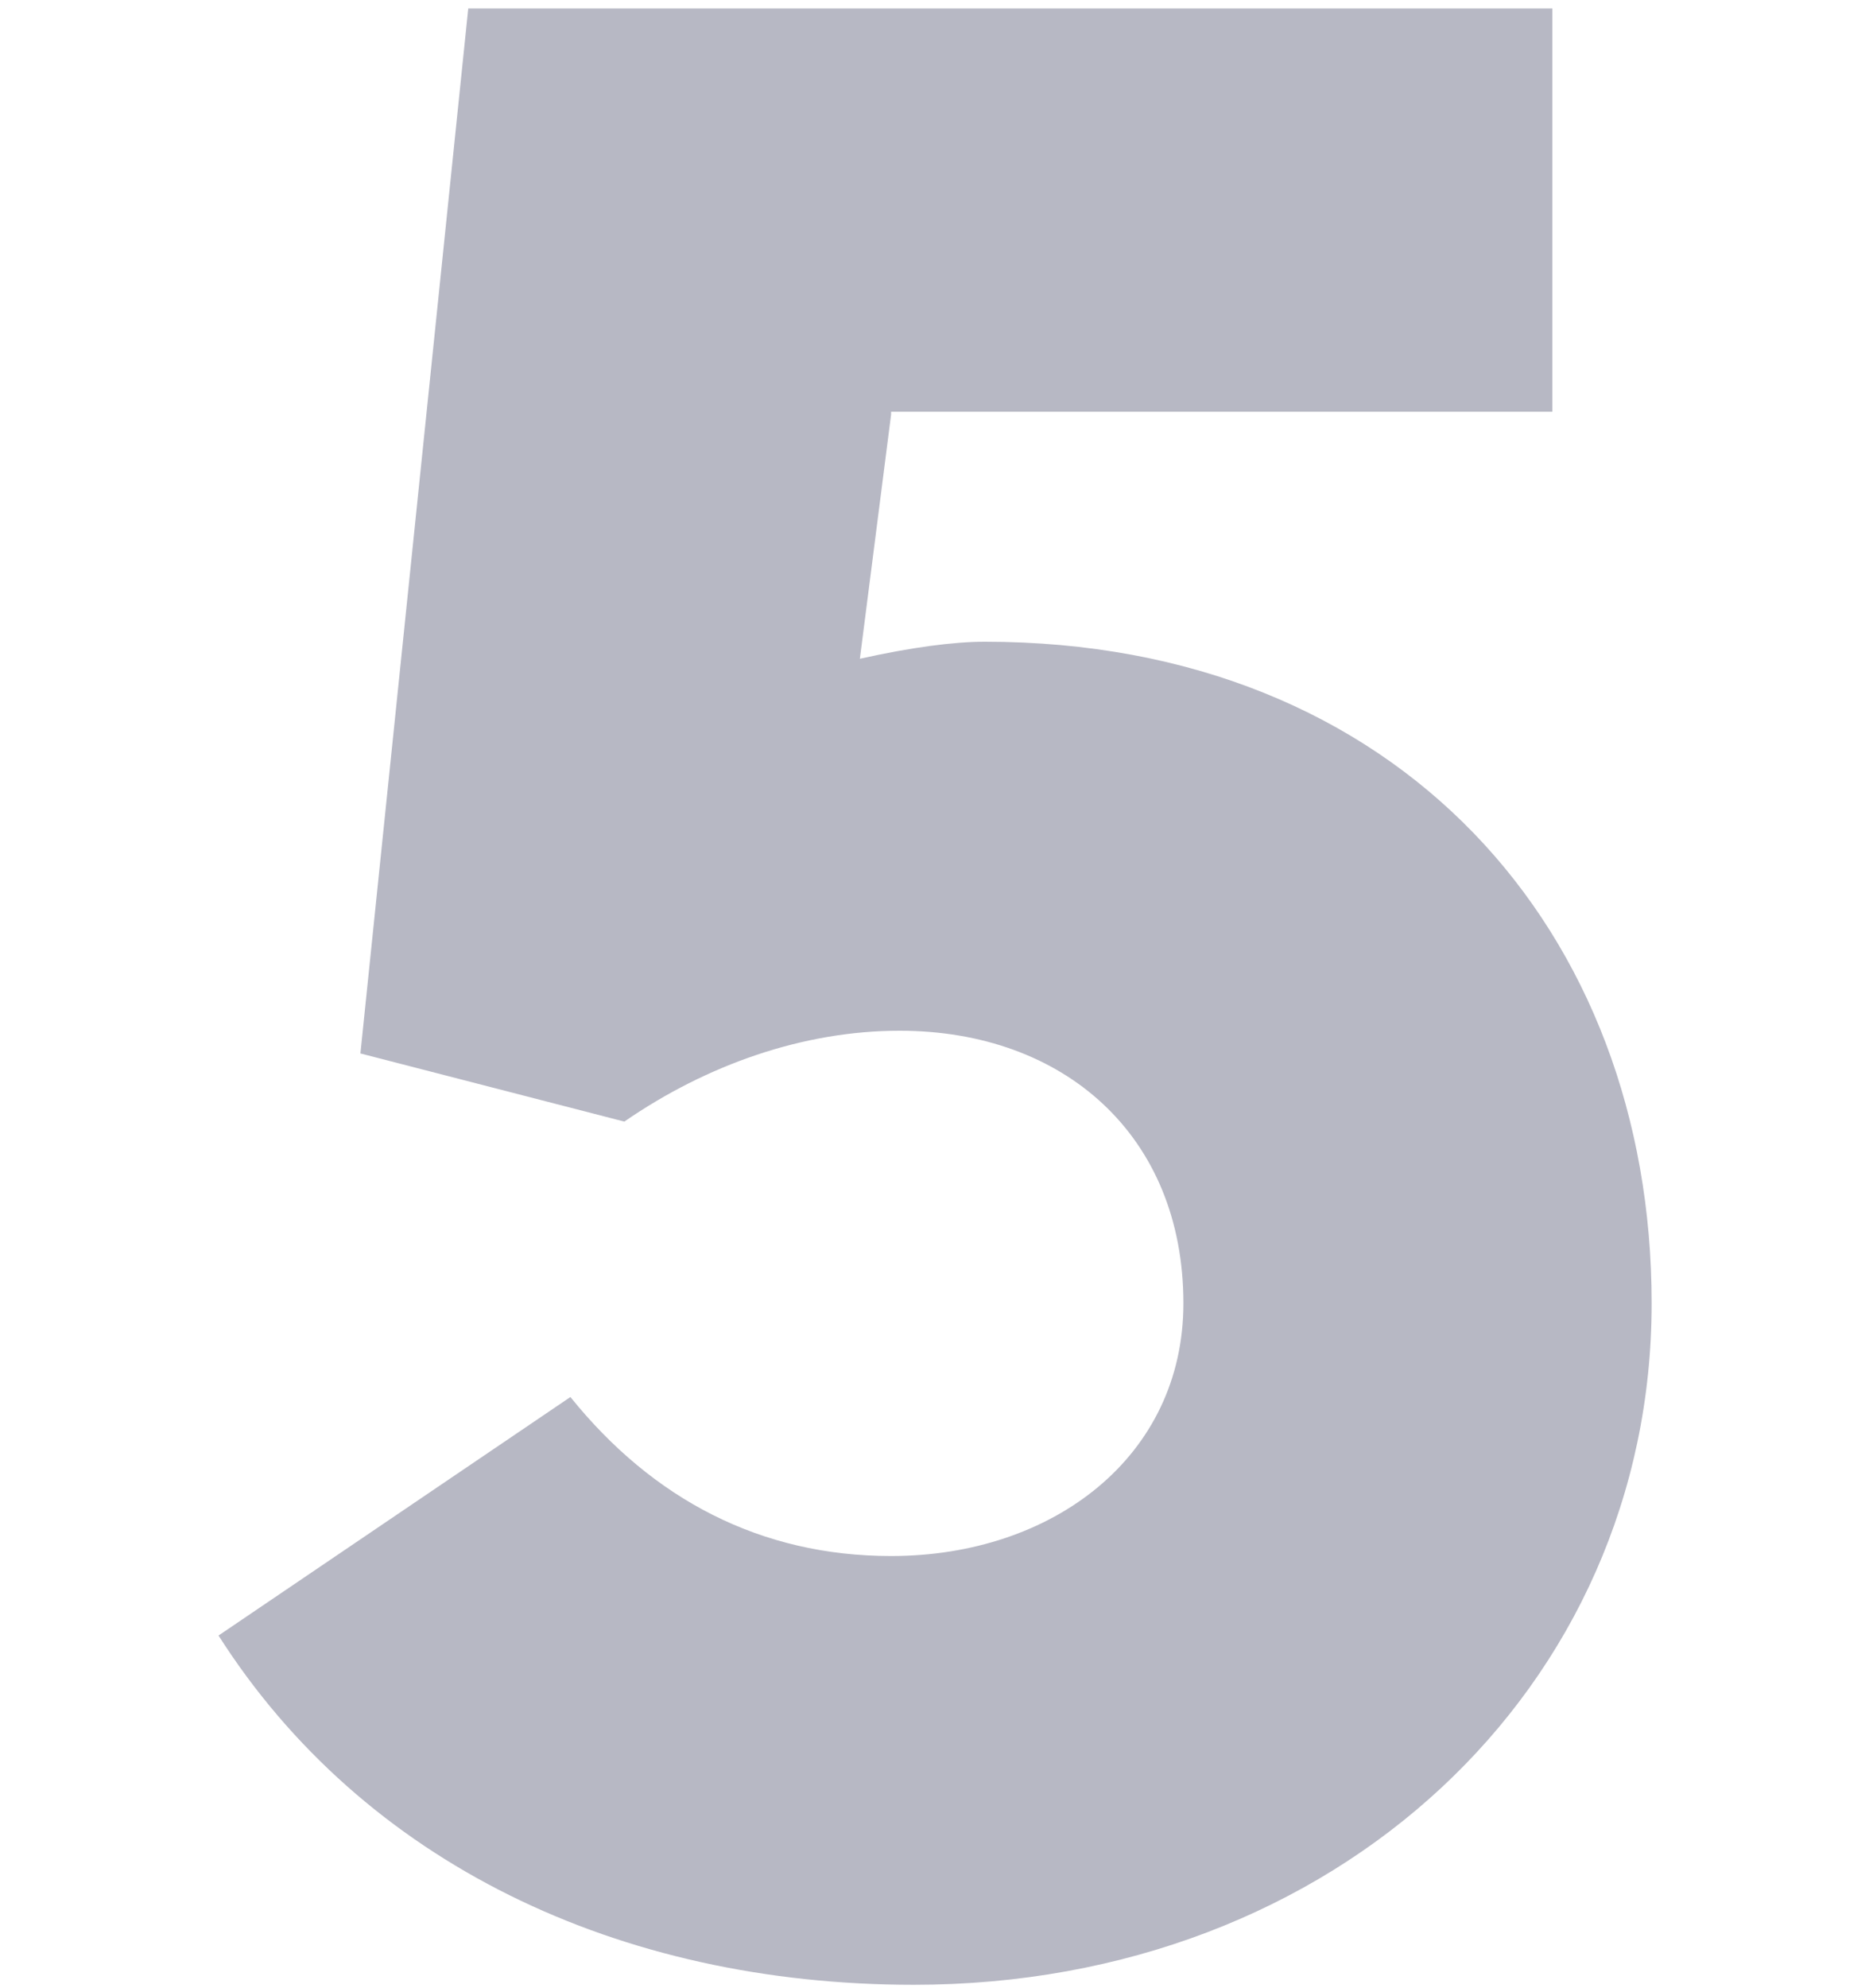
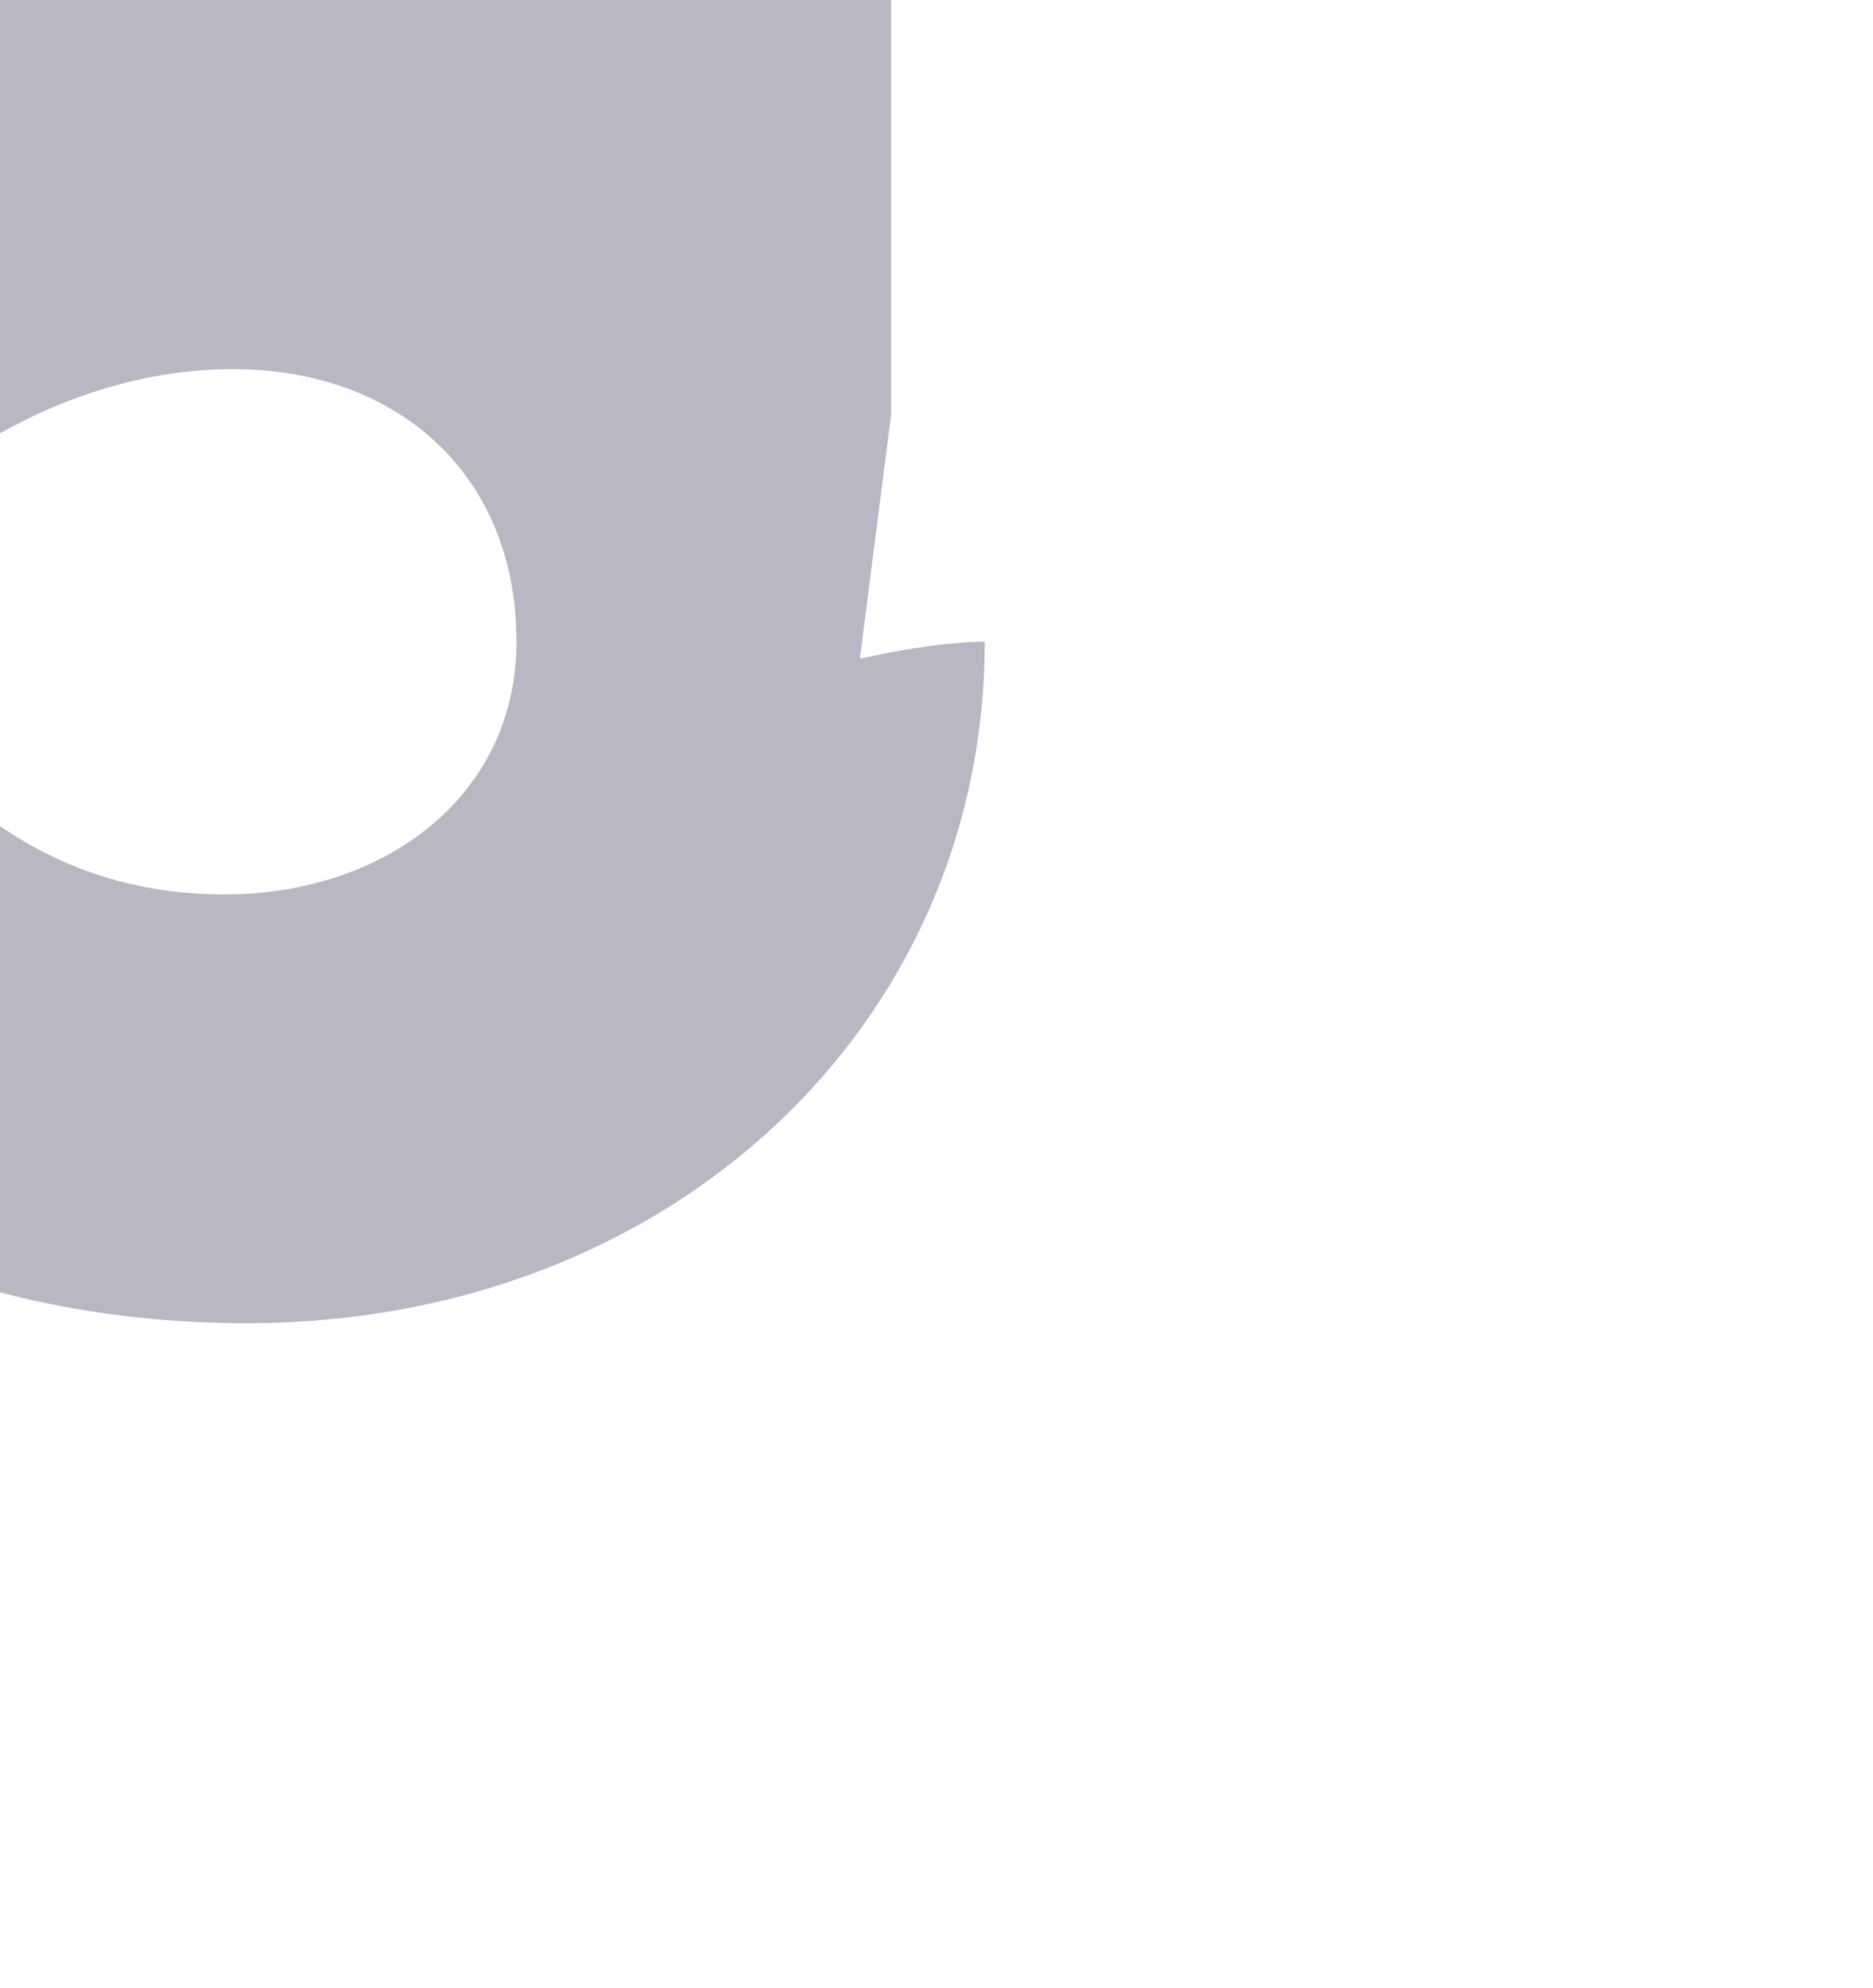
<svg xmlns="http://www.w3.org/2000/svg" width="66" height="70" viewBox="0 0 66 70">
-   <path class="st0" d="M31.4,14.6l-1.1,8.6c1.8-0.4,3.3-0.6,4.4-0.6c14.6,0,23.5,10.2,23.5,23.3c0,13.5-11.1,24-26,24  c-10.4,0-19.4-4.3-24.5-12.3l12.4-8.4c2.9,3.6,6.7,5.6,11.3,5.6c5.7,0,10.3-3.5,10.3-8.9c0-5.9-4.2-9.6-10-9.6  c-3.4,0-6.8,1.2-9.7,3.2l-9.3-2.4l3.8-36.8h38.2v14.2H31.4z" fill="#B7B8C4" />
+   <path class="st0" d="M31.4,14.6l-1.1,8.6c1.8-0.4,3.3-0.6,4.4-0.6c0,13.5-11.1,24-26,24  c-10.4,0-19.4-4.3-24.5-12.3l12.4-8.4c2.9,3.6,6.7,5.6,11.3,5.6c5.7,0,10.3-3.5,10.3-8.9c0-5.9-4.2-9.6-10-9.6  c-3.4,0-6.8,1.2-9.7,3.2l-9.3-2.4l3.8-36.8h38.2v14.2H31.4z" fill="#B7B8C4" />
</svg>